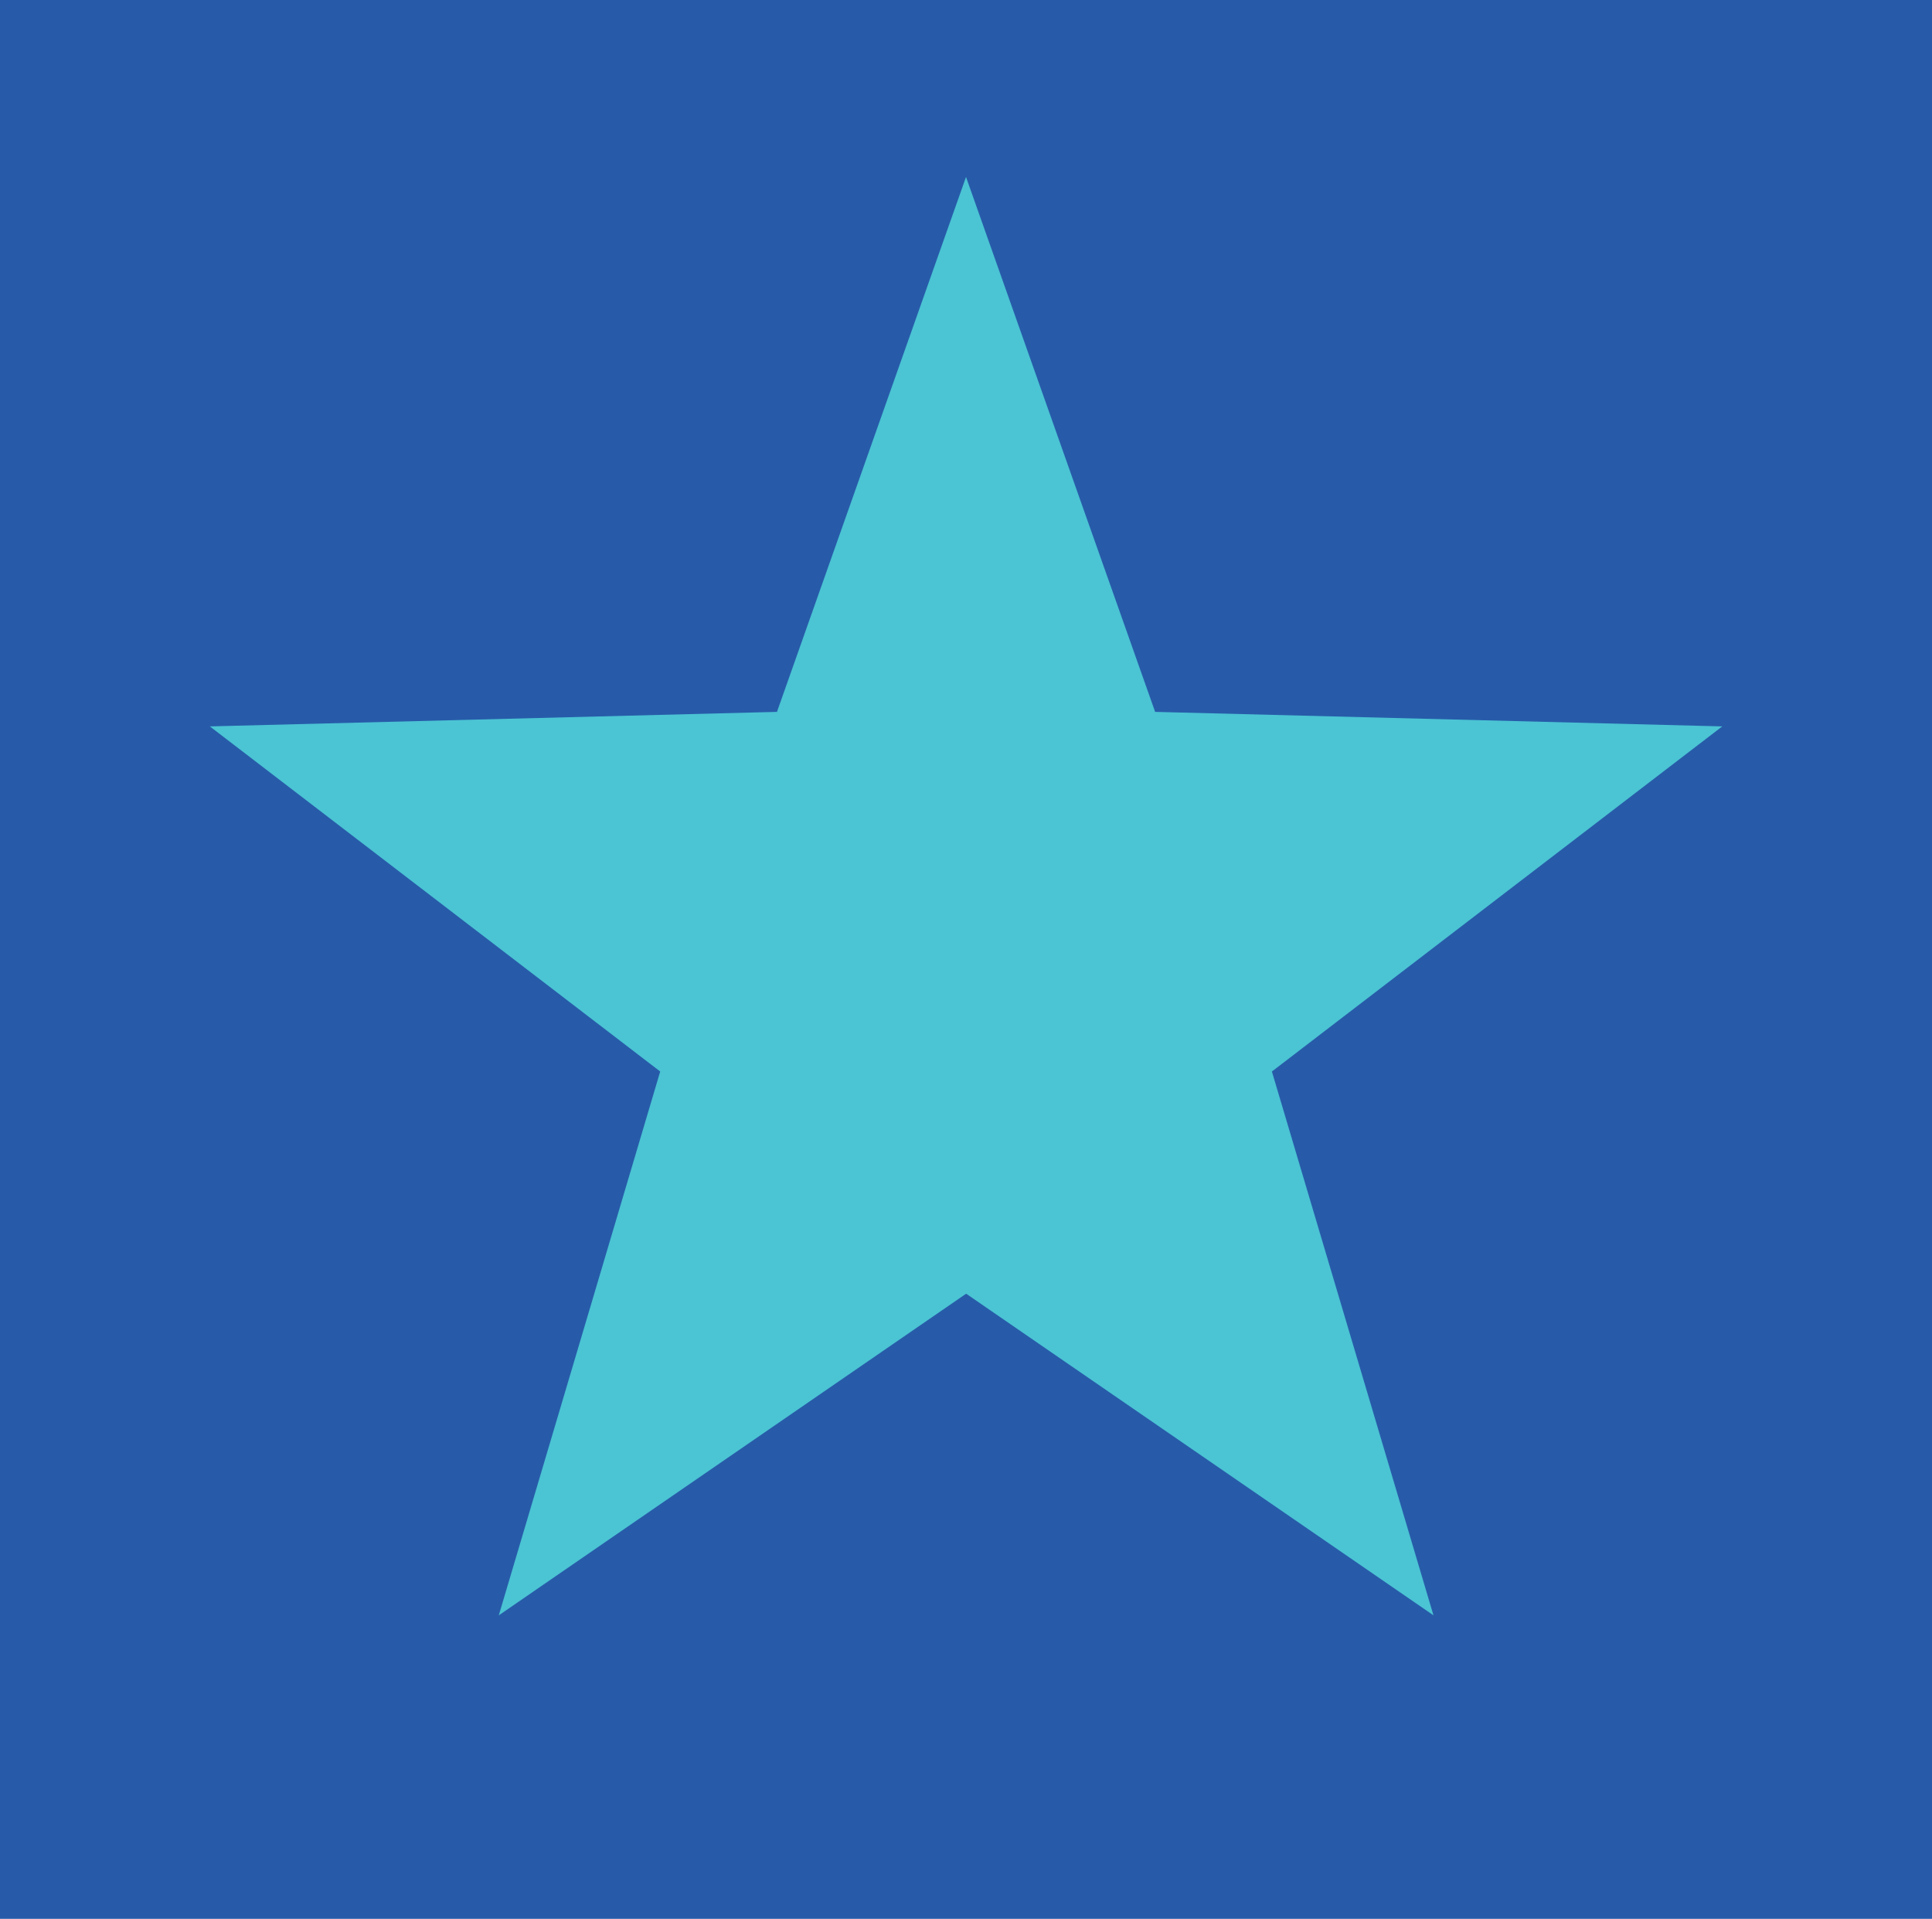
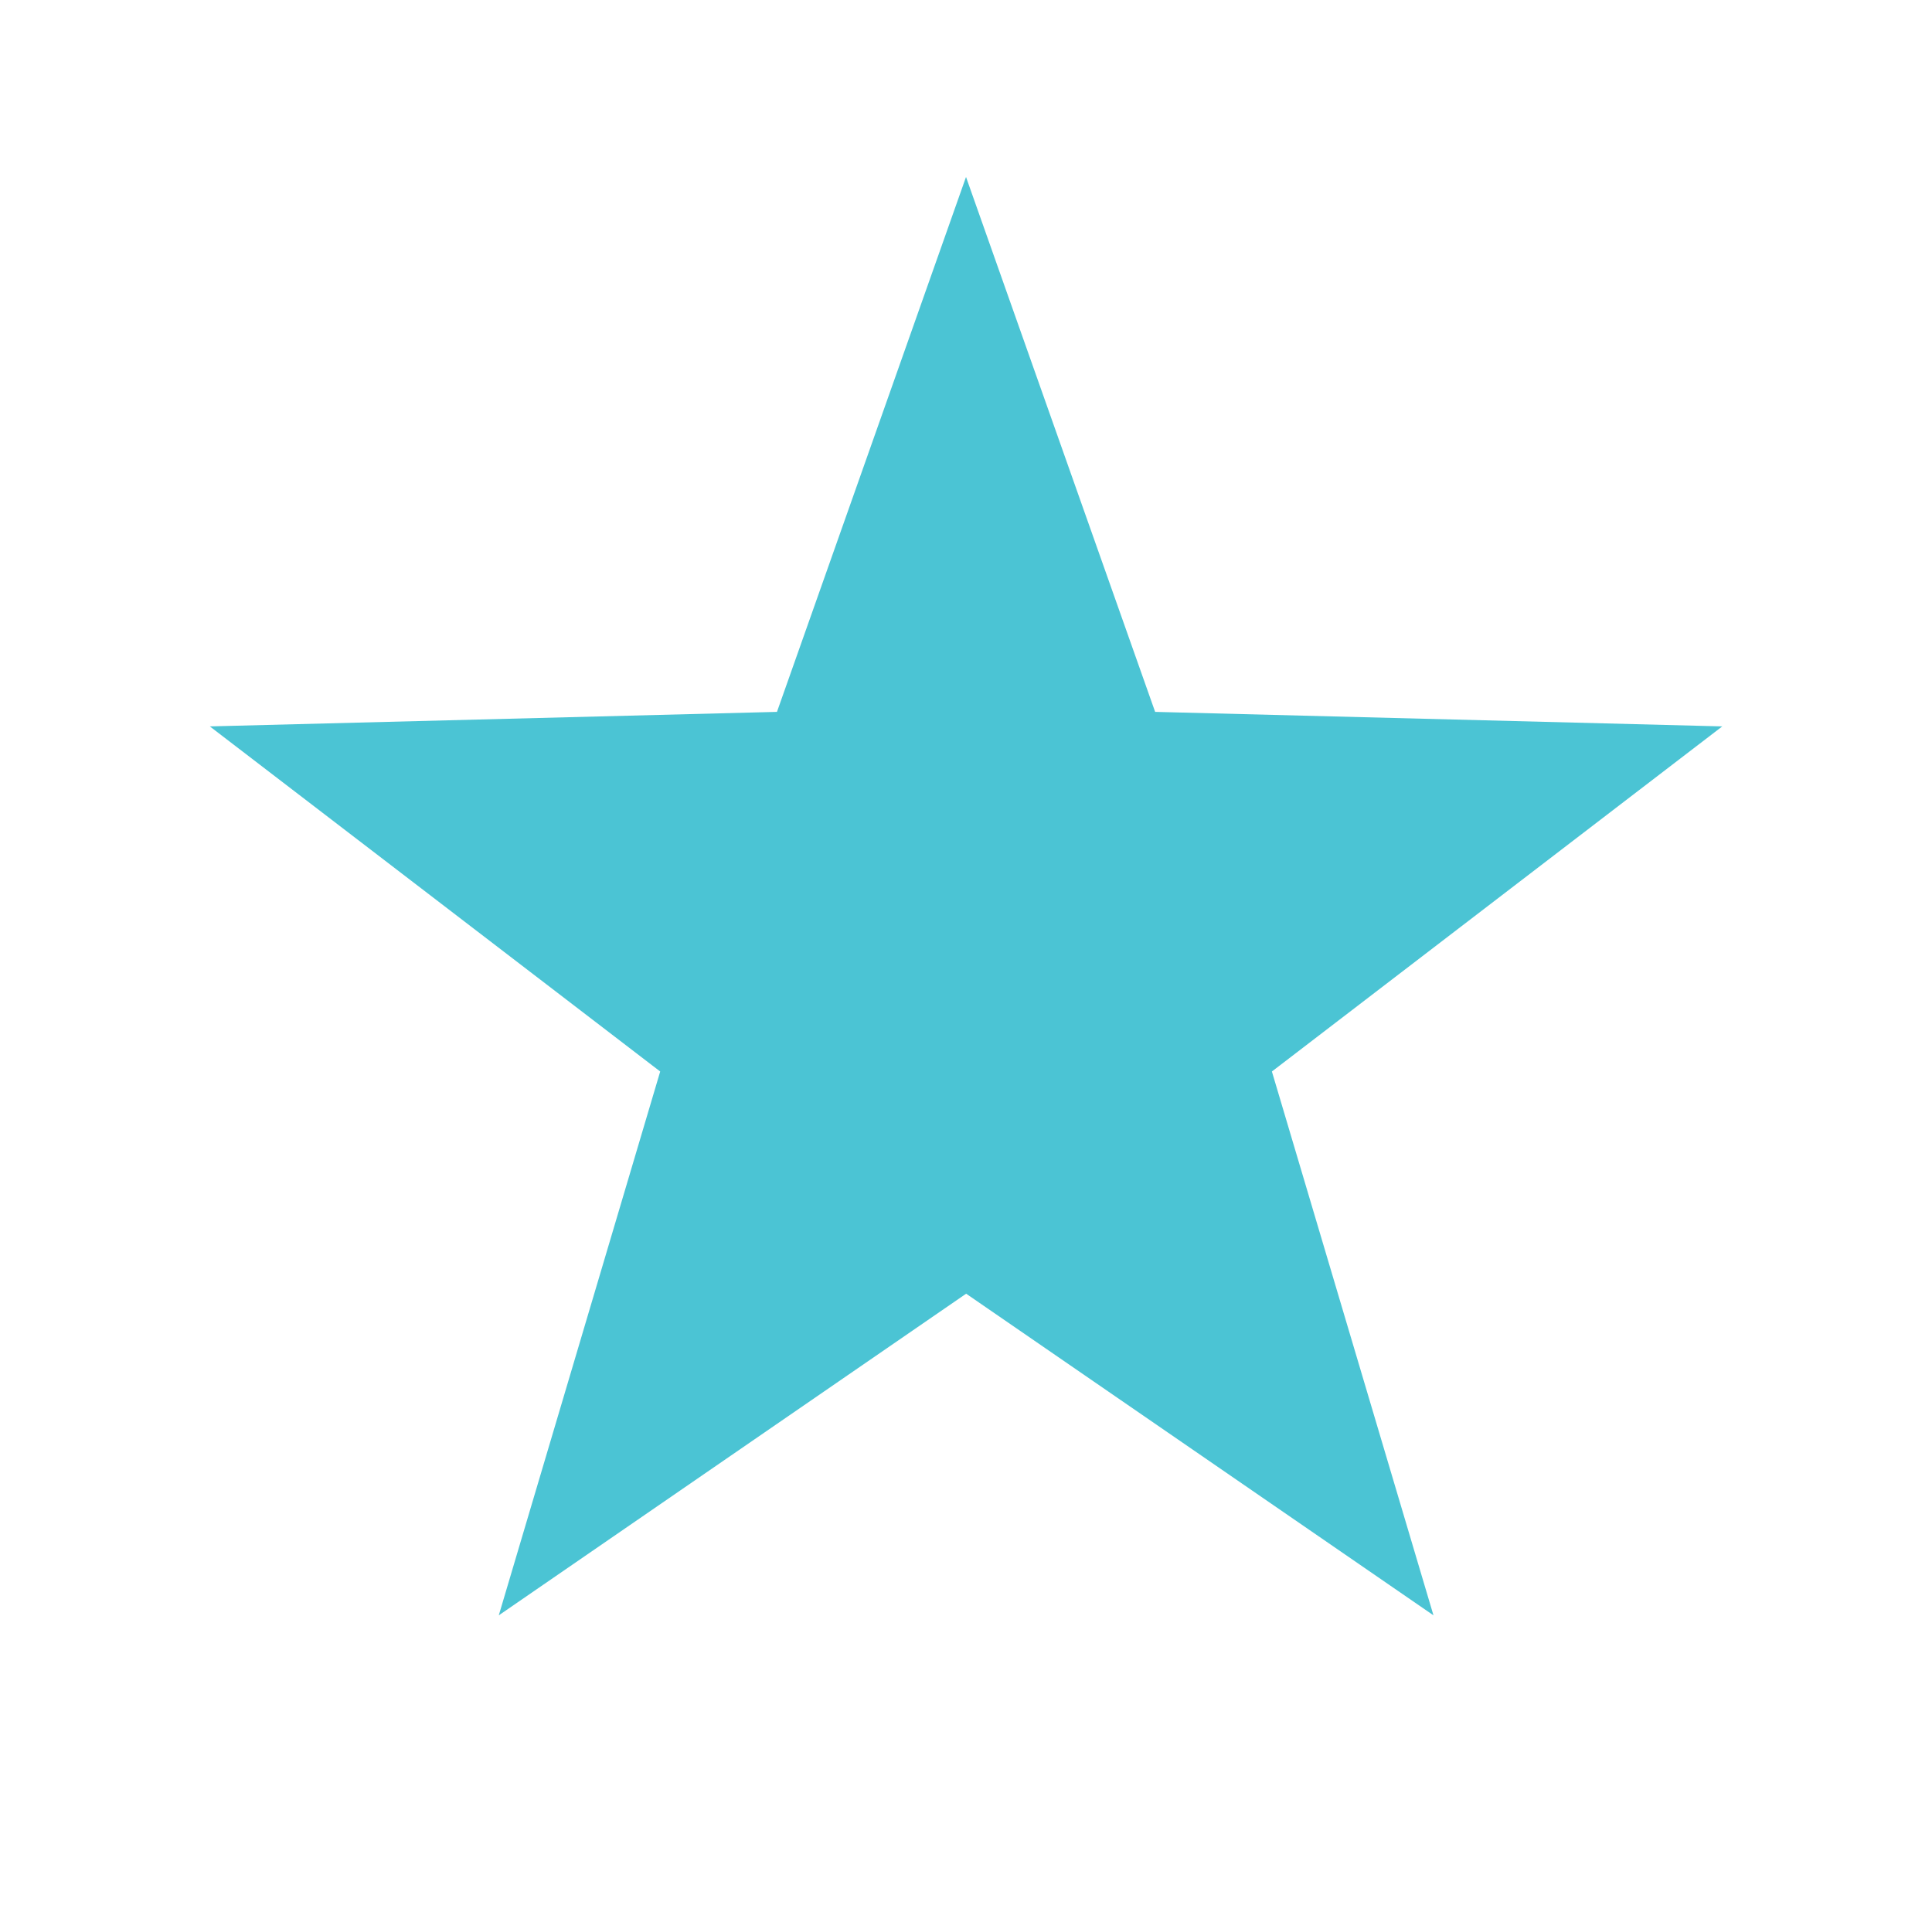
<svg xmlns="http://www.w3.org/2000/svg" width="59.201" height="58.794" viewBox="0 0 59.201 58.794">
  <g id="Group_372" data-name="Group 372" transform="translate(-8602.524 9184.994)">
-     <rect id="Rectangle_785" data-name="Rectangle 785" width="59.201" height="58.794" transform="translate(8602.524 -9184.994)" fill="#275ba9" />
    <path id="Path_195" data-name="Path 195" d="M533.317,5.428l-5.793,16.39-17.378.445,13.8,10.574L519,49.5l14.321-9.855,14.32,9.855L542.69,32.837l13.8-10.574-17.378-.445Z" transform="translate(8098.808 -9185)" fill="#4bc4d4" />
  </g>
</svg>